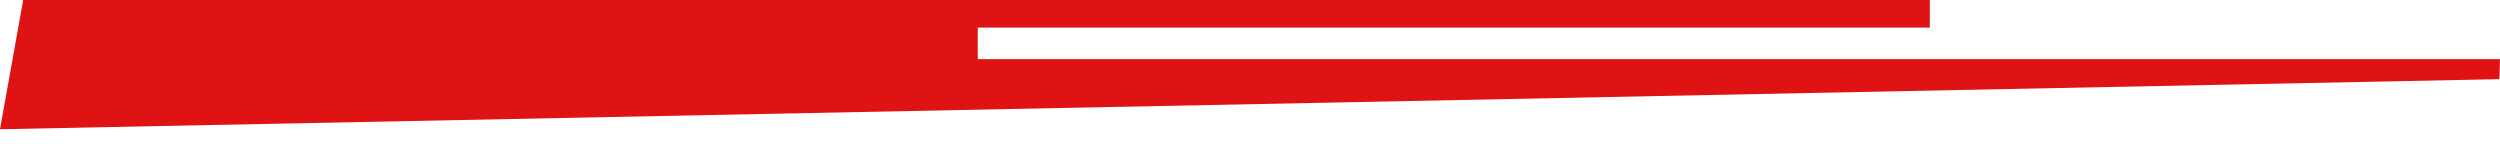
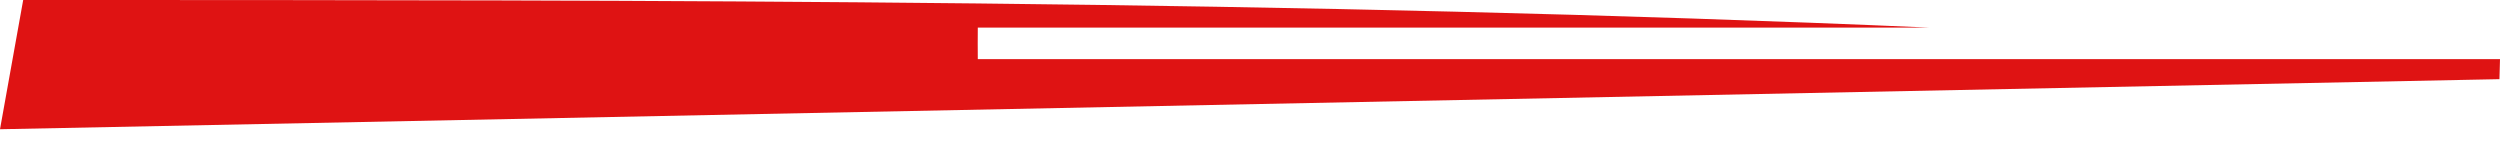
<svg xmlns="http://www.w3.org/2000/svg" width="102" height="6" viewBox="0 0 102 6" fill="none">
-   <path d="M39.894 1.127C52.838 1.127 65.791 1.127 78.736 1.127C78.736 0.749 78.736 0.378 78.736 -6.19888e-05C52.838 -6.19888e-05 26.941 -6.19888e-05 0.946 -6.19888e-05C0.651 1.642 0.348 3.321 -4.57764e-05 5.273C34.333 4.585 68.151 3.911 101.977 3.23C101.985 2.958 101.992 2.686 102 2.413C81.3 2.413 60.593 2.413 39.894 2.413C39.886 1.982 39.894 1.558 39.894 1.127Z" fill="#DF1313" />
+   <path d="M39.894 1.127C52.838 1.127 65.791 1.127 78.736 1.127C52.838 -6.19888e-05 26.941 -6.19888e-05 0.946 -6.19888e-05C0.651 1.642 0.348 3.321 -4.57764e-05 5.273C34.333 4.585 68.151 3.911 101.977 3.23C101.985 2.958 101.992 2.686 102 2.413C81.3 2.413 60.593 2.413 39.894 2.413C39.886 1.982 39.894 1.558 39.894 1.127Z" fill="#DF1313" />
</svg>